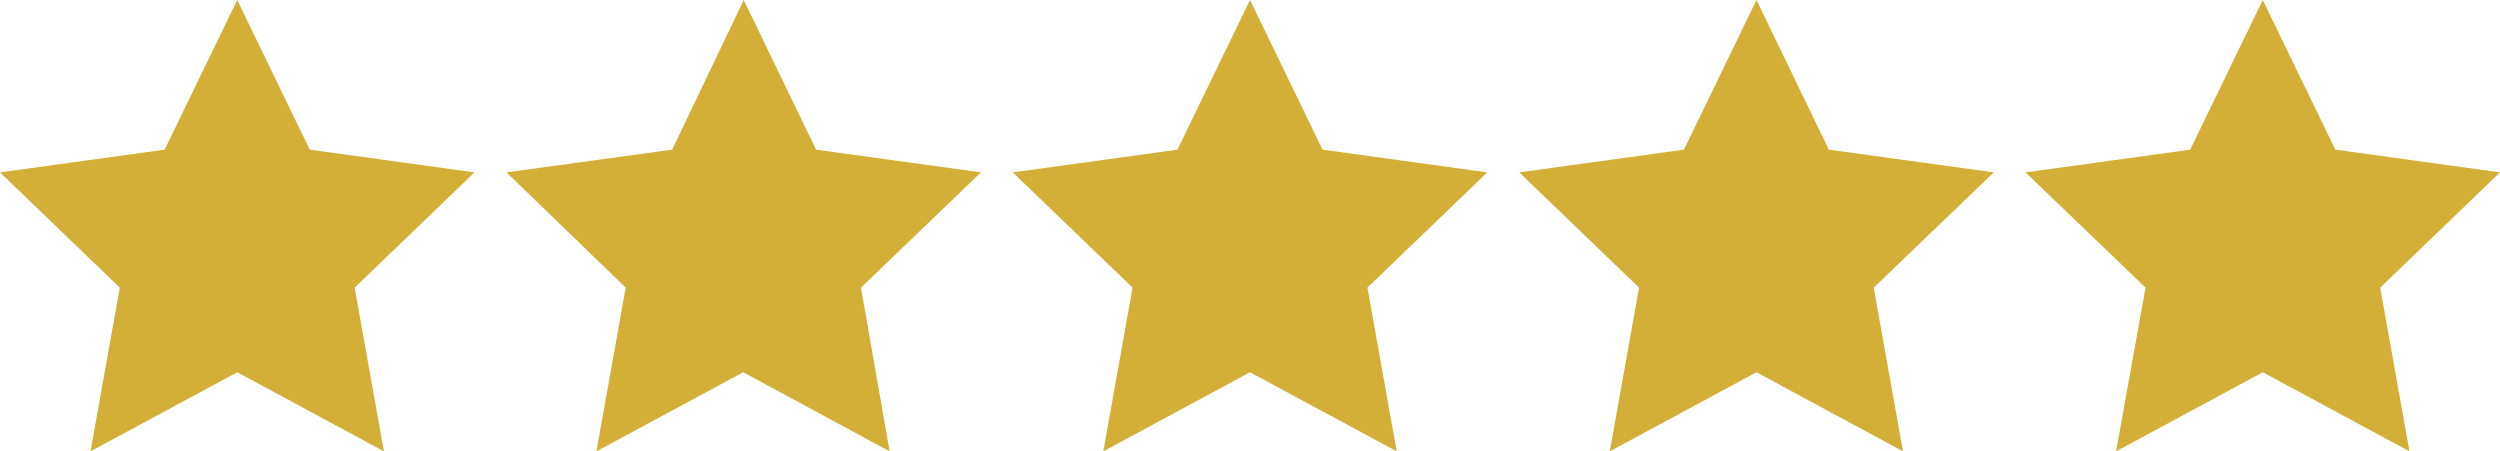
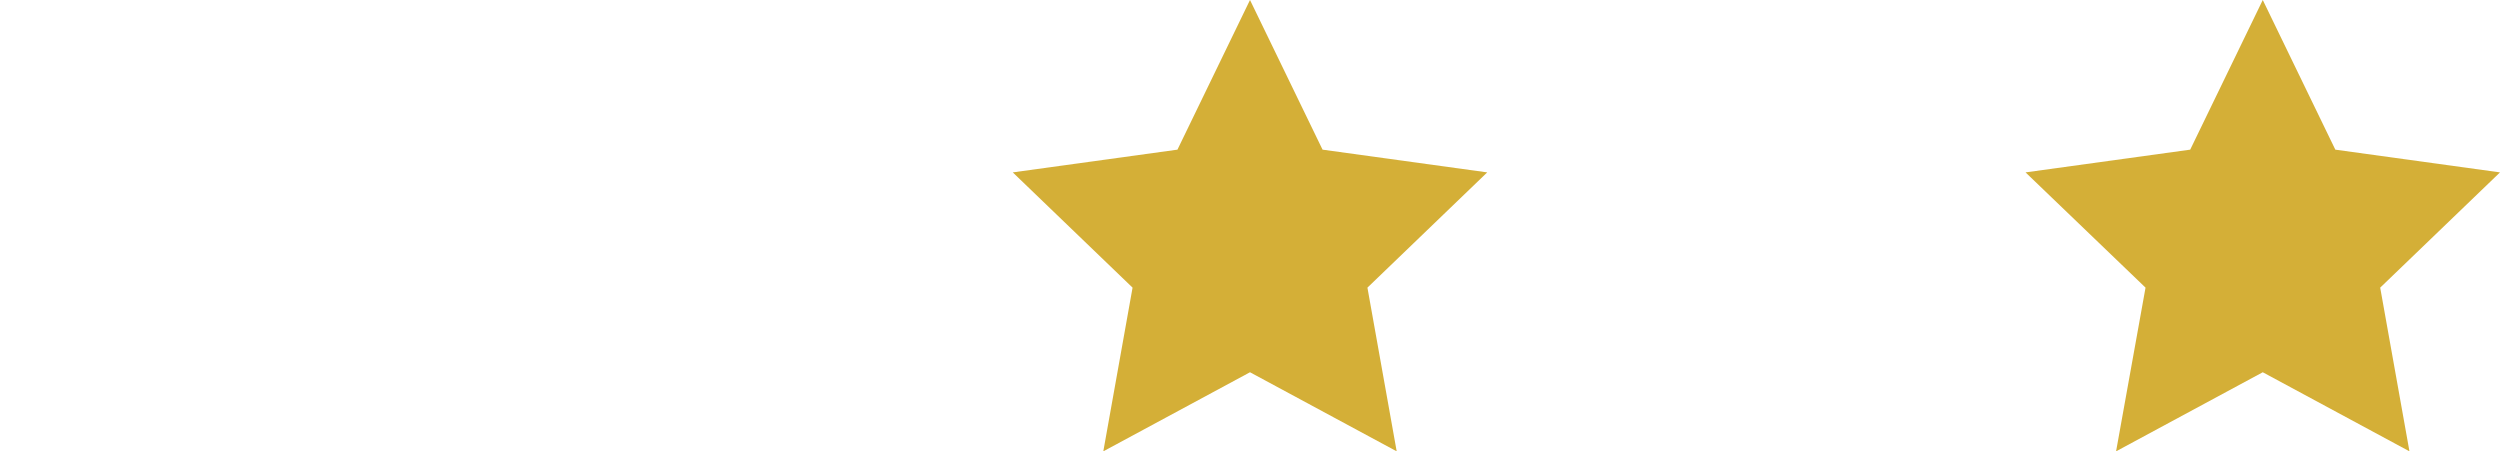
<svg xmlns="http://www.w3.org/2000/svg" viewBox="0 0 126.46 22.83">
  <g id="Layer_2" data-name="Layer 2">
    <g id="Layer_1-2" data-name="Layer 1">
      <path d="M63.23,0,66.9,7.57l8.33,1.15-6.06,5.83,1.48,8.28-7.42-4-7.42,4,1.48-8.28L51.23,8.72l8.33-1.15Z" style="fill:#d4af37" />
-       <path d="M88.85,0l3.66,7.57,8.34,1.15-6.07,5.83,1.48,8.28-7.41-4-7.42,4,1.48-8.28L76.85,8.72l8.33-1.15Z" style="fill:#d4af37" />
-       <path d="M37.62,0l3.66,7.57,8.34,1.15-6.07,5.83L45,22.83l-7.41-4-7.42,4,1.48-8.28L25.62,8.72,34,7.57Z" style="fill:#d4af37" />
      <path d="M114.46,0l3.67,7.57,8.33,1.15-6.06,5.83,1.48,8.28-7.42-4-7.42,4,1.49-8.28-6.07-5.83,8.33-1.15Z" style="fill:#d4af37" />
-       <path d="M12,0l3.67,7.57L24,8.72l-6.06,5.83,1.48,8.28-7.42-4-7.42,4,1.48-8.28L0,8.72,8.33,7.57Z" style="fill:#d4af37" />
    </g>
  </g>
</svg>